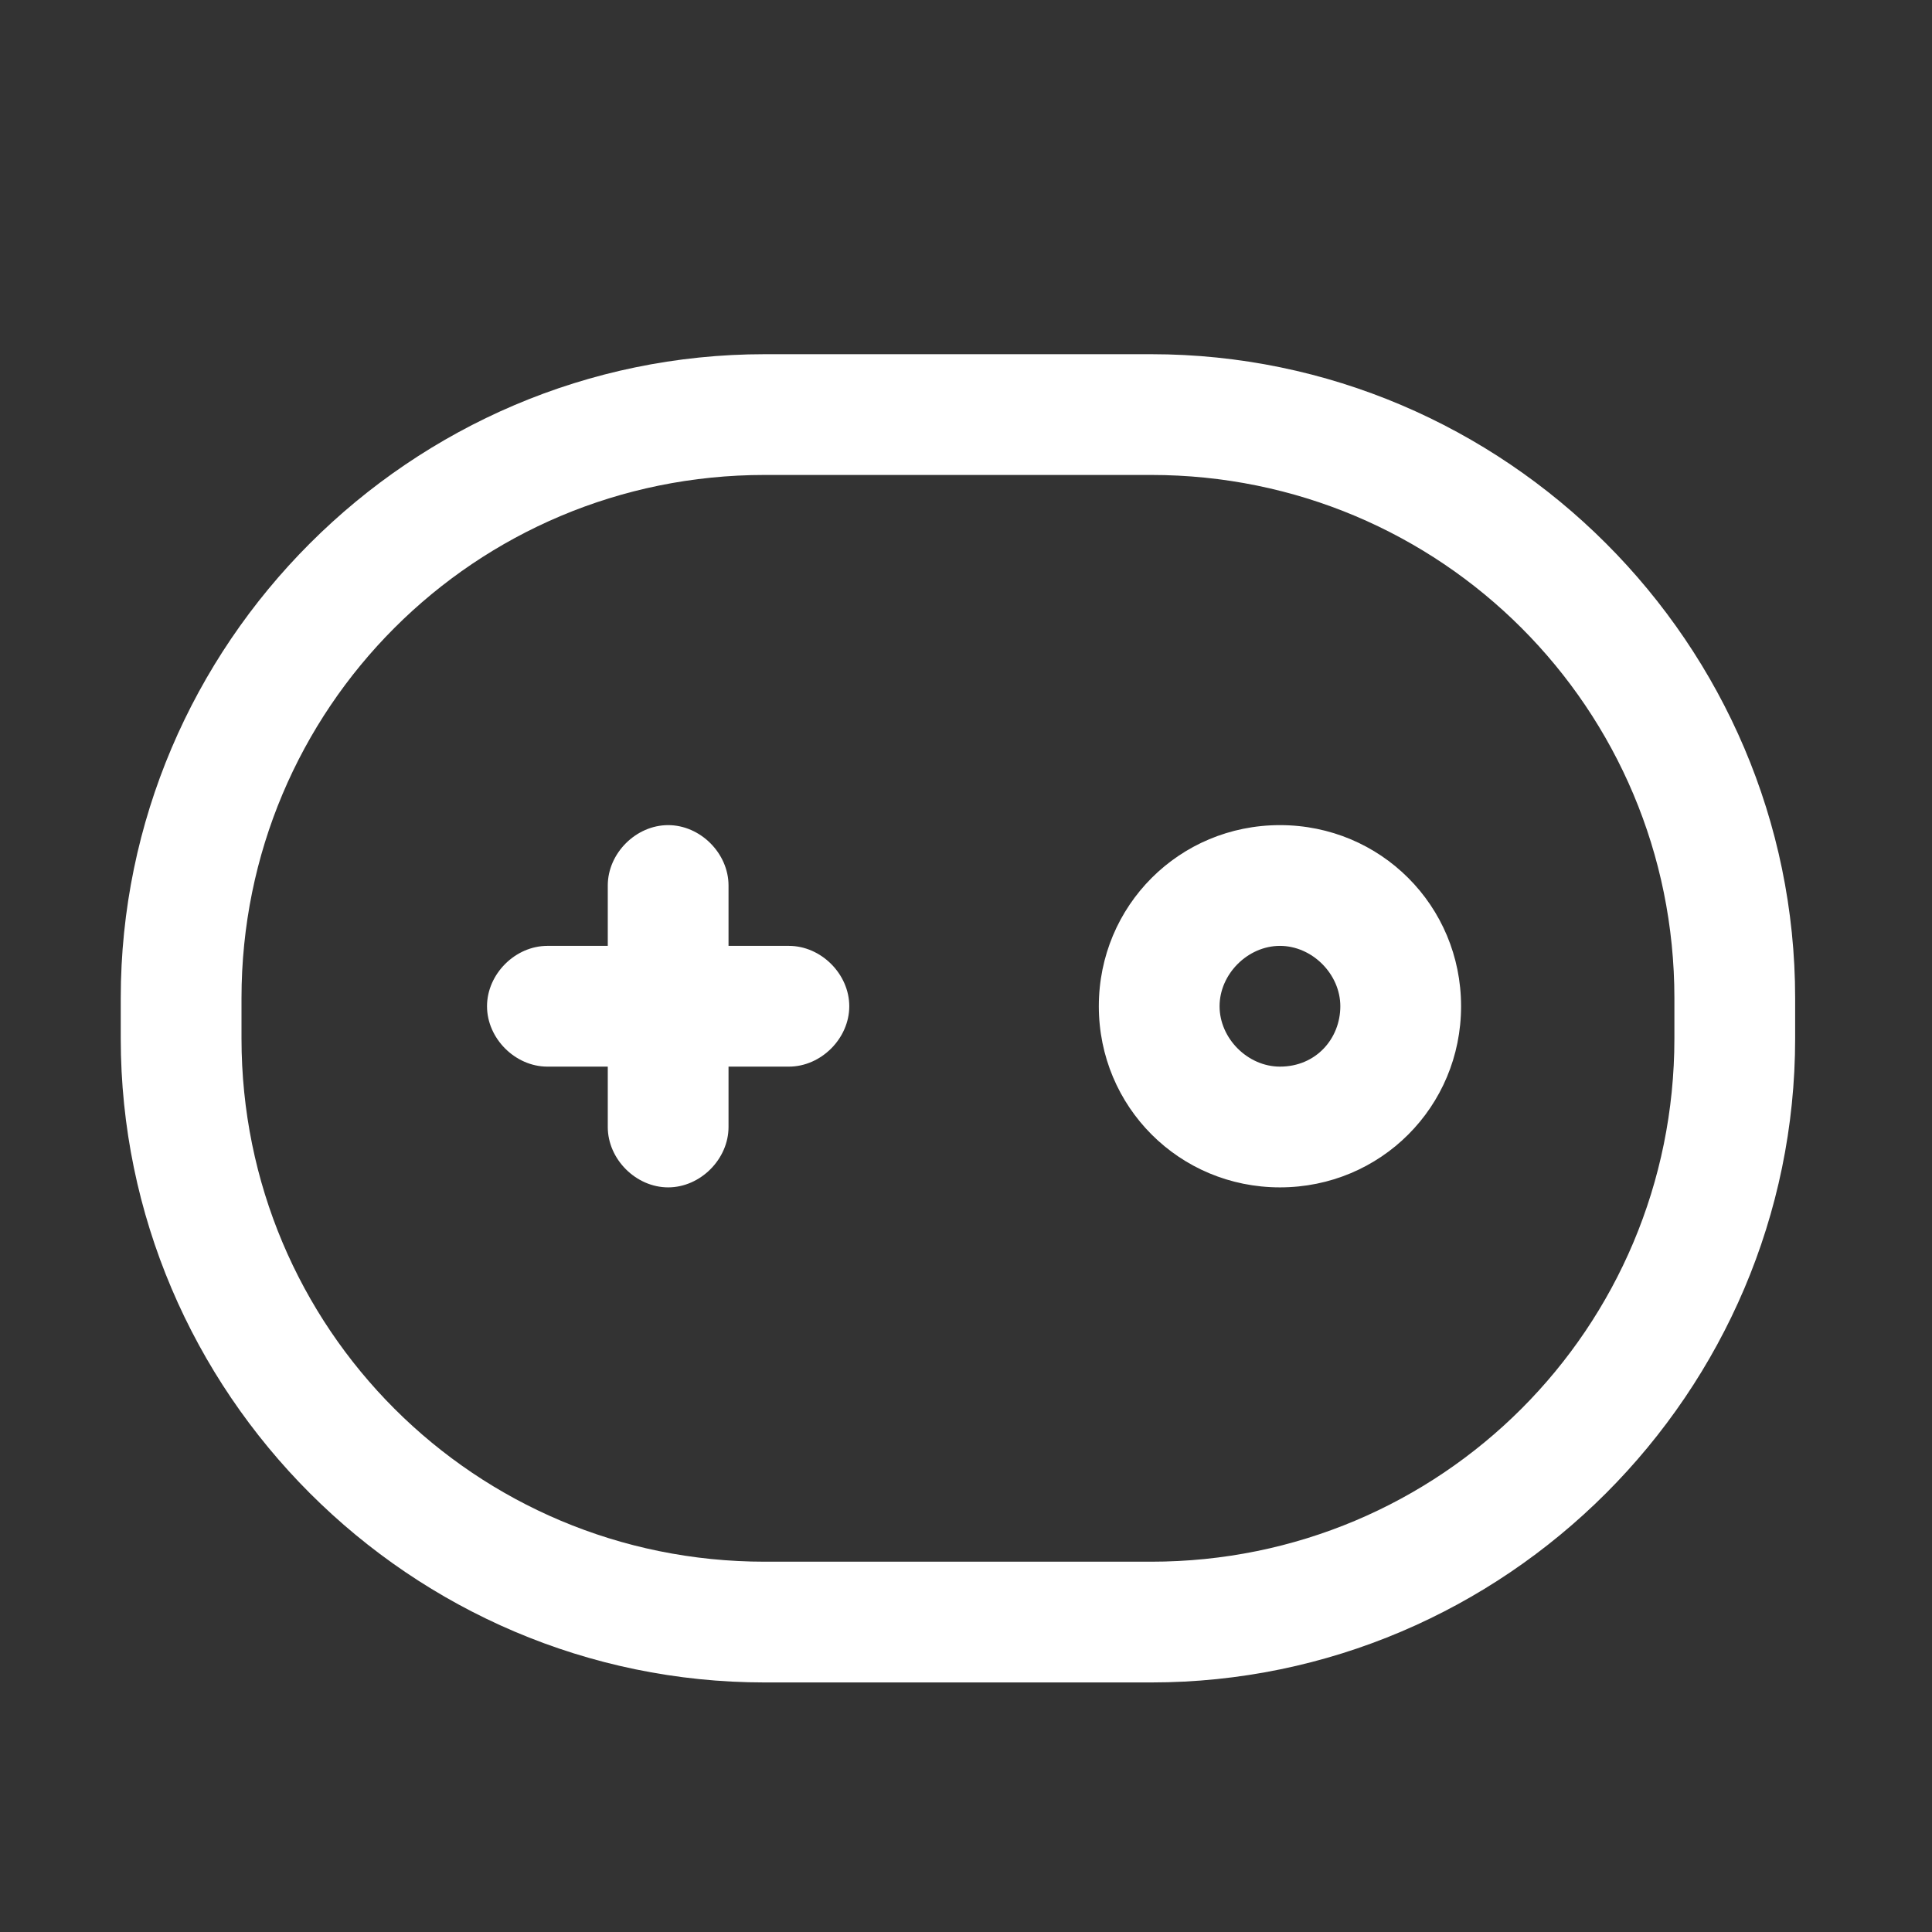
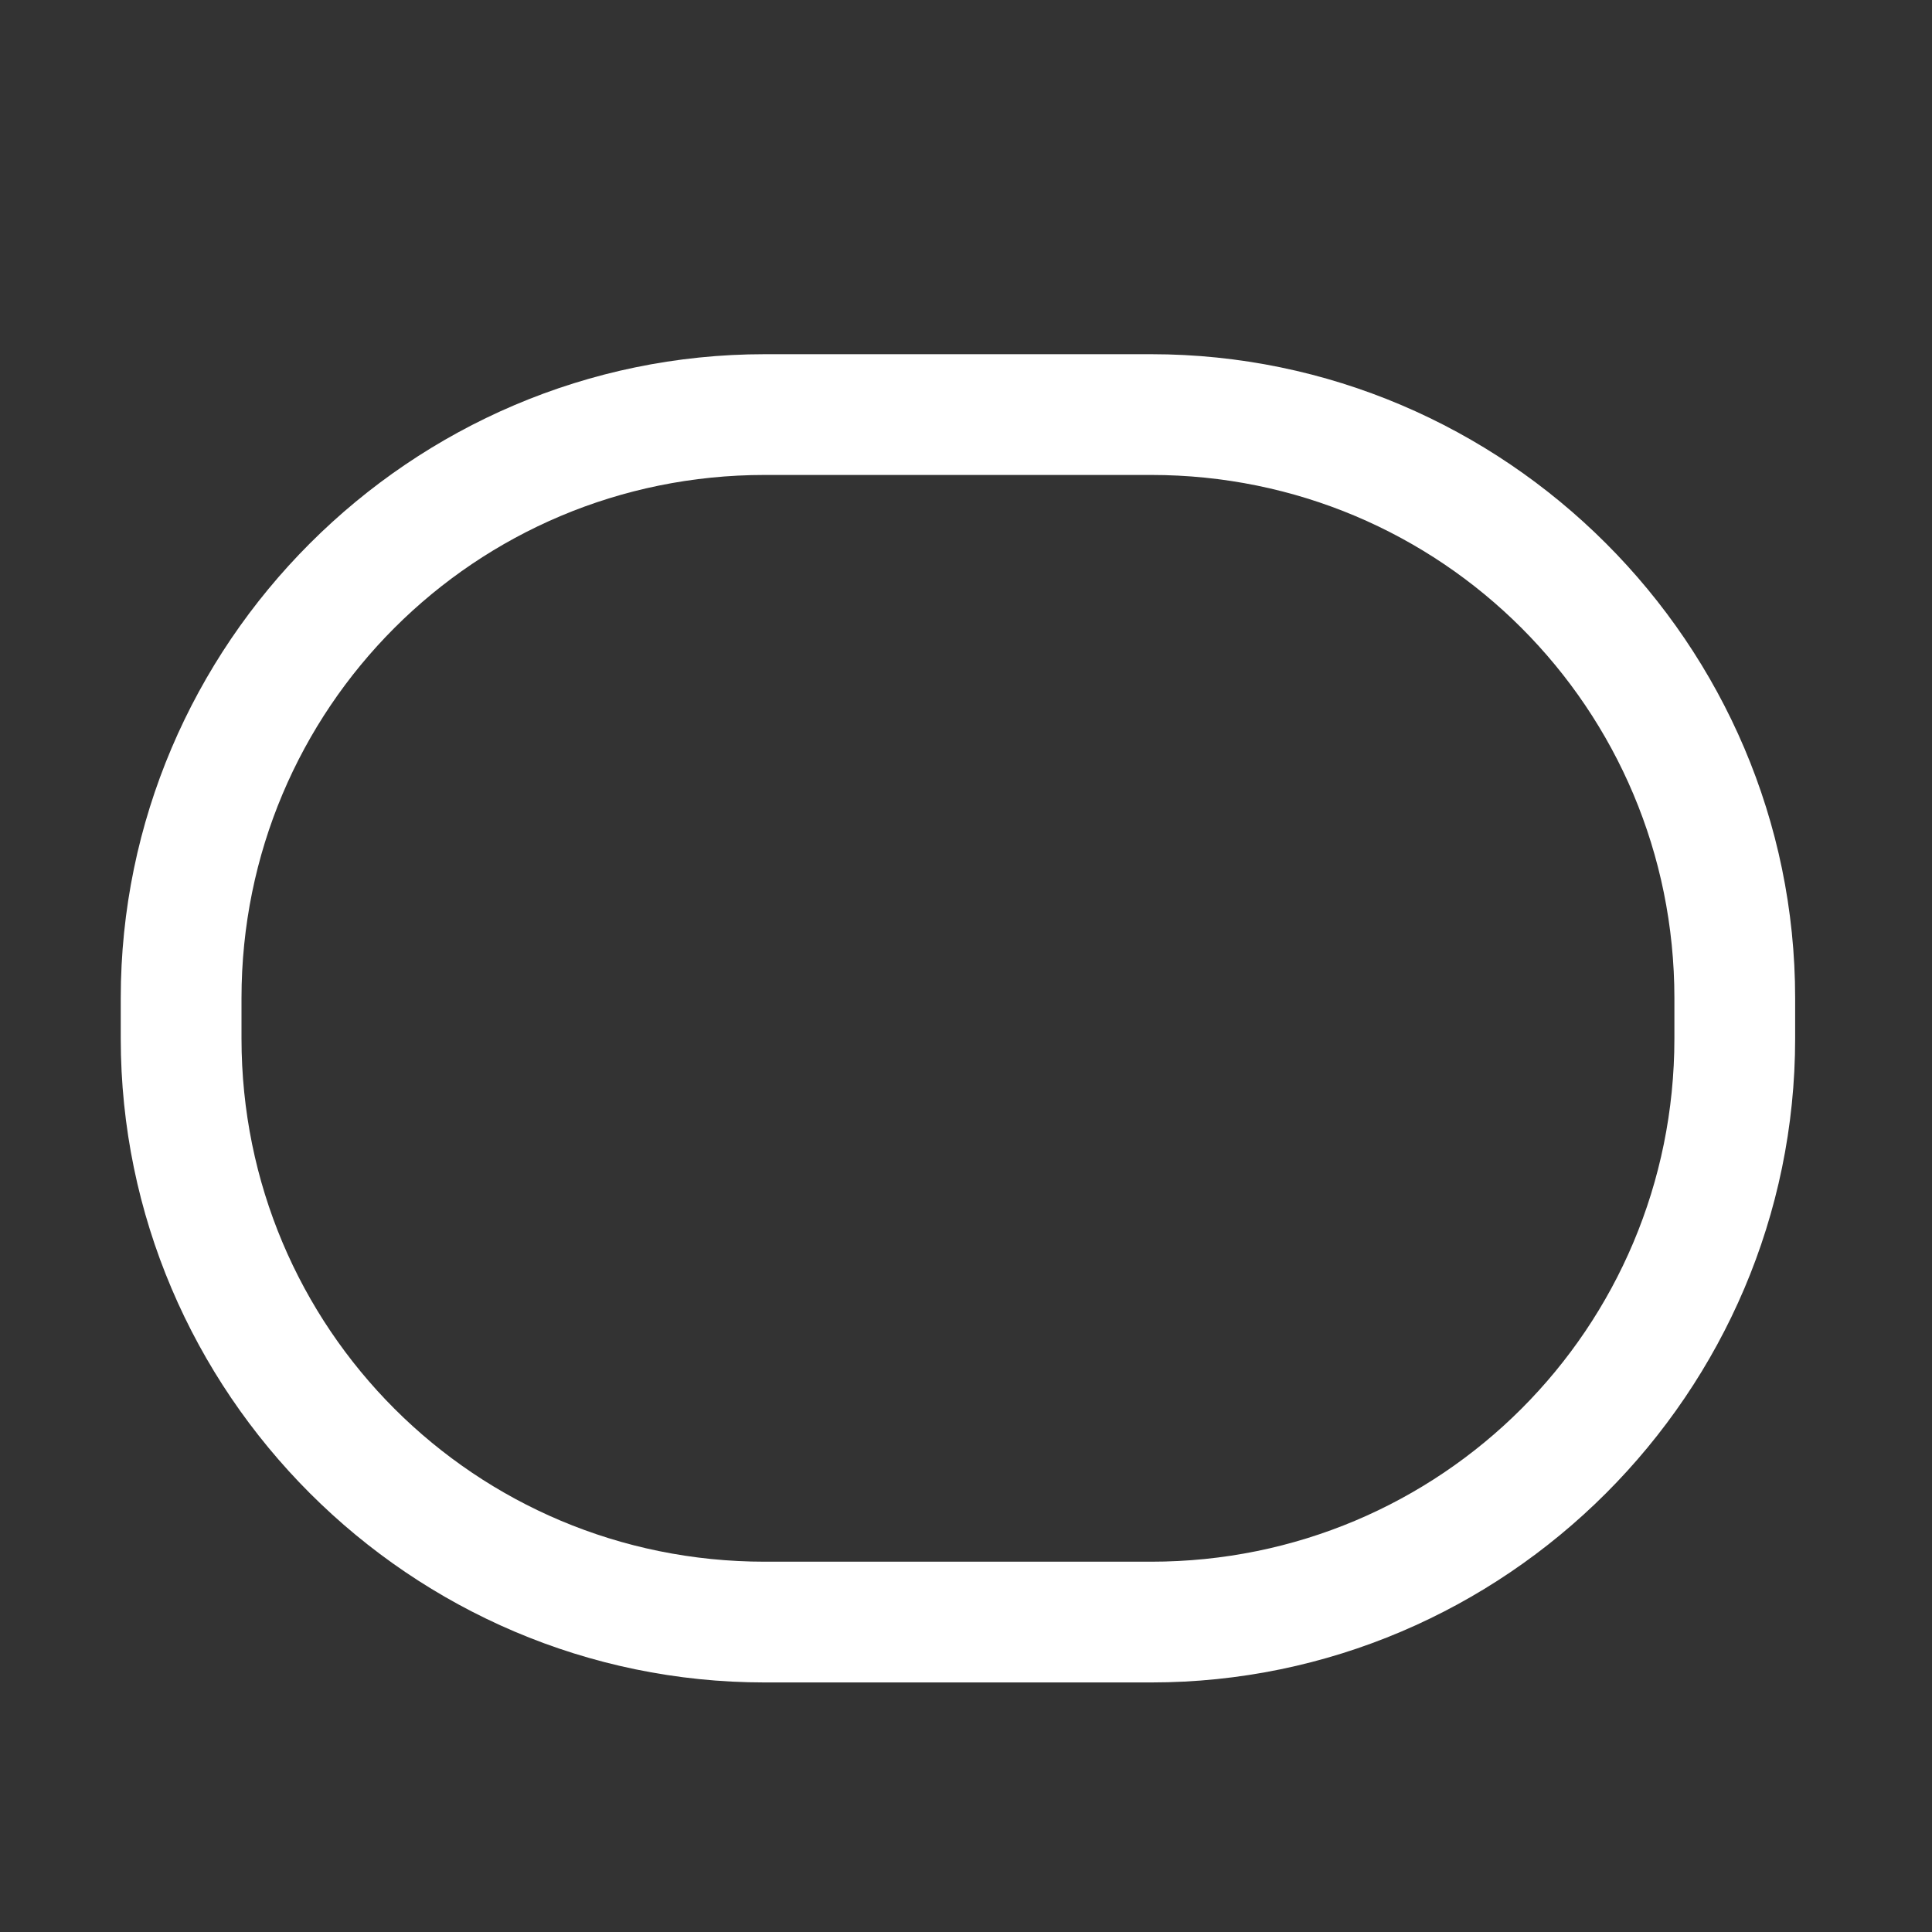
<svg xmlns="http://www.w3.org/2000/svg" t="1619512869768" class="icon" viewBox="0 0 1024 1024" version="1.1" p-id="12880" width="64" height="64">
  <rect x="0" y="0" width="1024" height="1024" fill="#333333" stroke="none" />
  <defs>
    <style type="text/css" />
  </defs>
  <path d="M610.133 187.733H405.333c-187.733 0-341.333 153.6-341.333 341.333v21.333c0 187.733 153.6 341.333 341.333 341.333h204.8c187.733 0 341.333-153.6 341.333-341.333v-21.333c0-187.733-153.6-341.333-341.333-341.333z m277.333 362.667c0 153.6-123.733 277.333-277.333 277.333H405.333c-153.6 0-277.333-123.733-277.333-277.333v-21.333c0-153.6 123.733-277.333 277.333-277.333h204.8c153.6 0 277.333 123.733 277.333 277.333v21.333z" p-id="12881" fill="#ffffff" />
-   <path d="M418.133 501.333h-32V469.333c0-17.067-14.933-32-32-32s-32 14.933-32 32v32h-32c-17.067 0-32 14.933-32 32s14.933 32 32 32h32V597.333c0 17.067 14.933 32 32 32s32-14.933 32-32v-32h32c17.067 0 32-14.933 32-32s-14.933-32-32-32zM678.4 437.333c-53.333 0-96 42.667-96 96s42.667 96 96 96 96-42.667 96-96-42.667-96-96-96z m0 128c-17.067 0-32-14.933-32-32s14.933-32 32-32 32 14.933 32 32-12.8 32-32 32z" p-id="12882" fill="#ffffff" />
</svg>